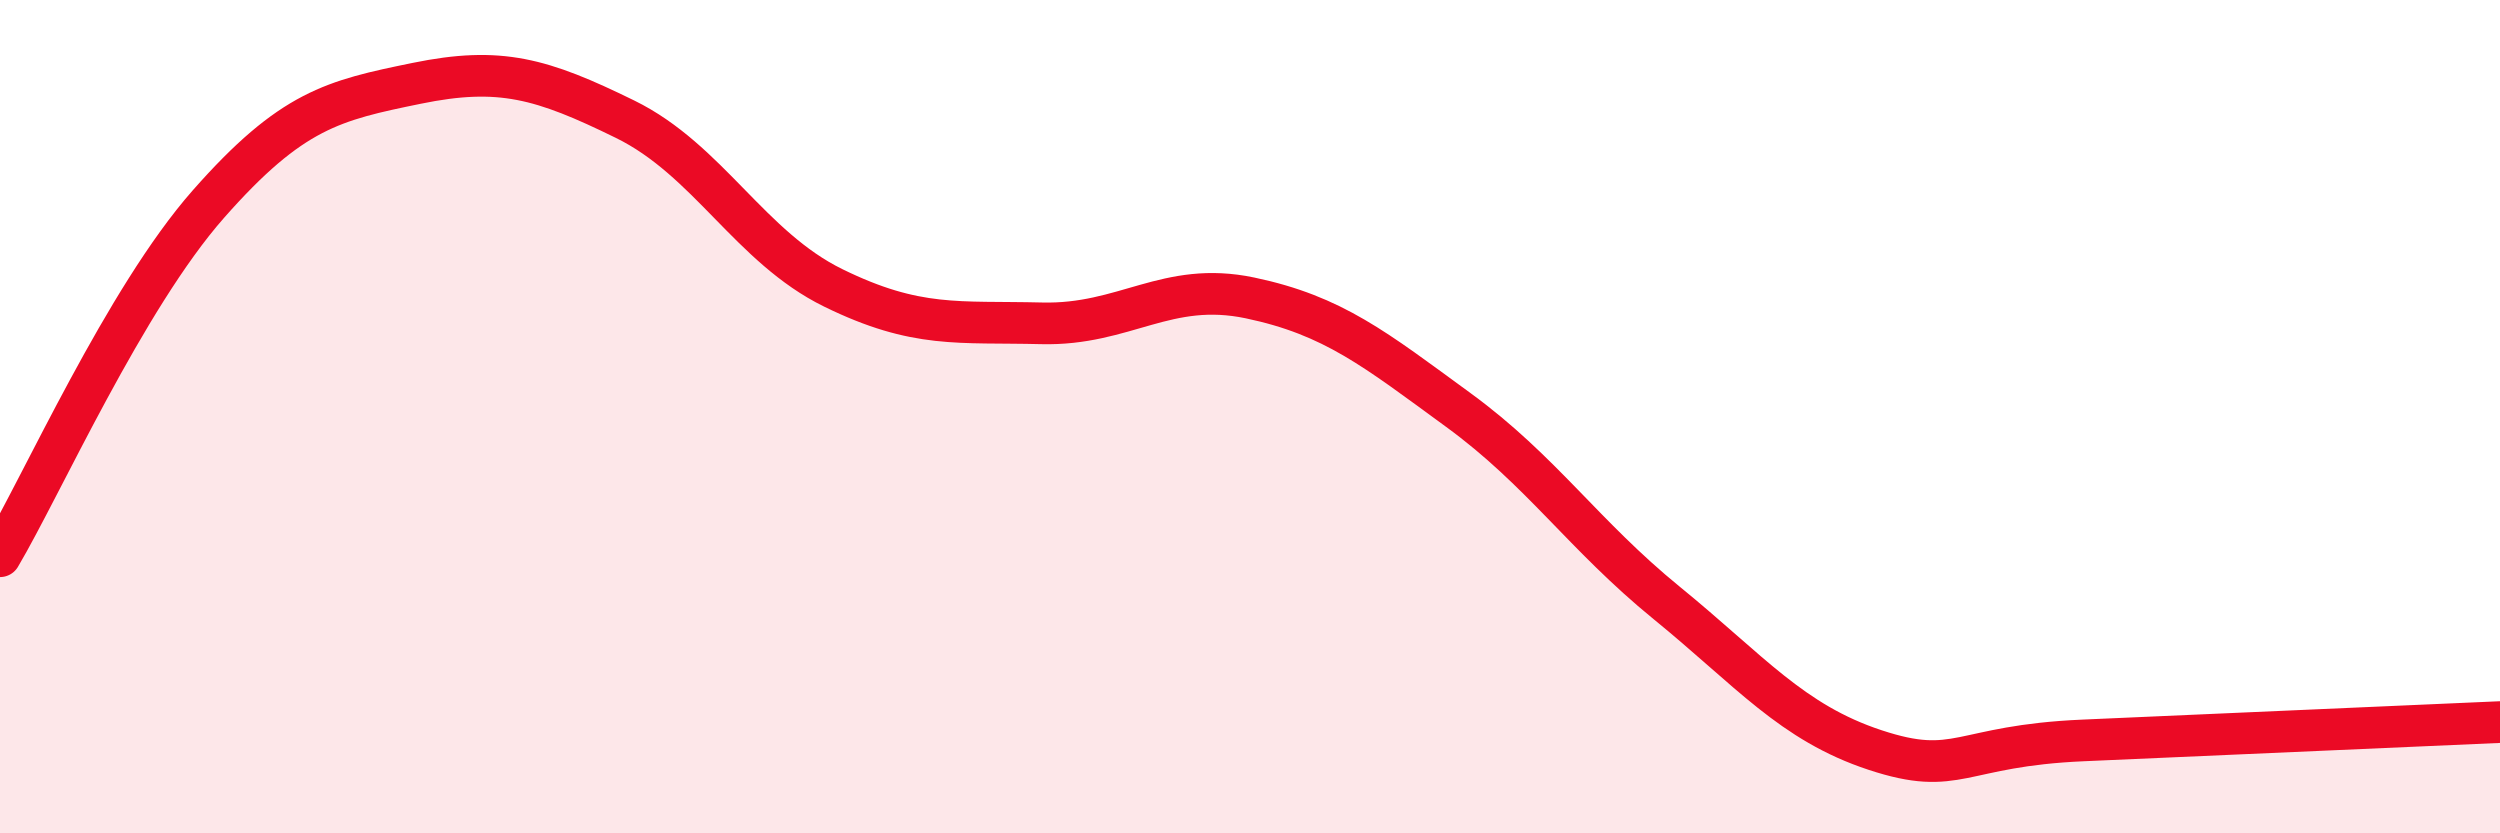
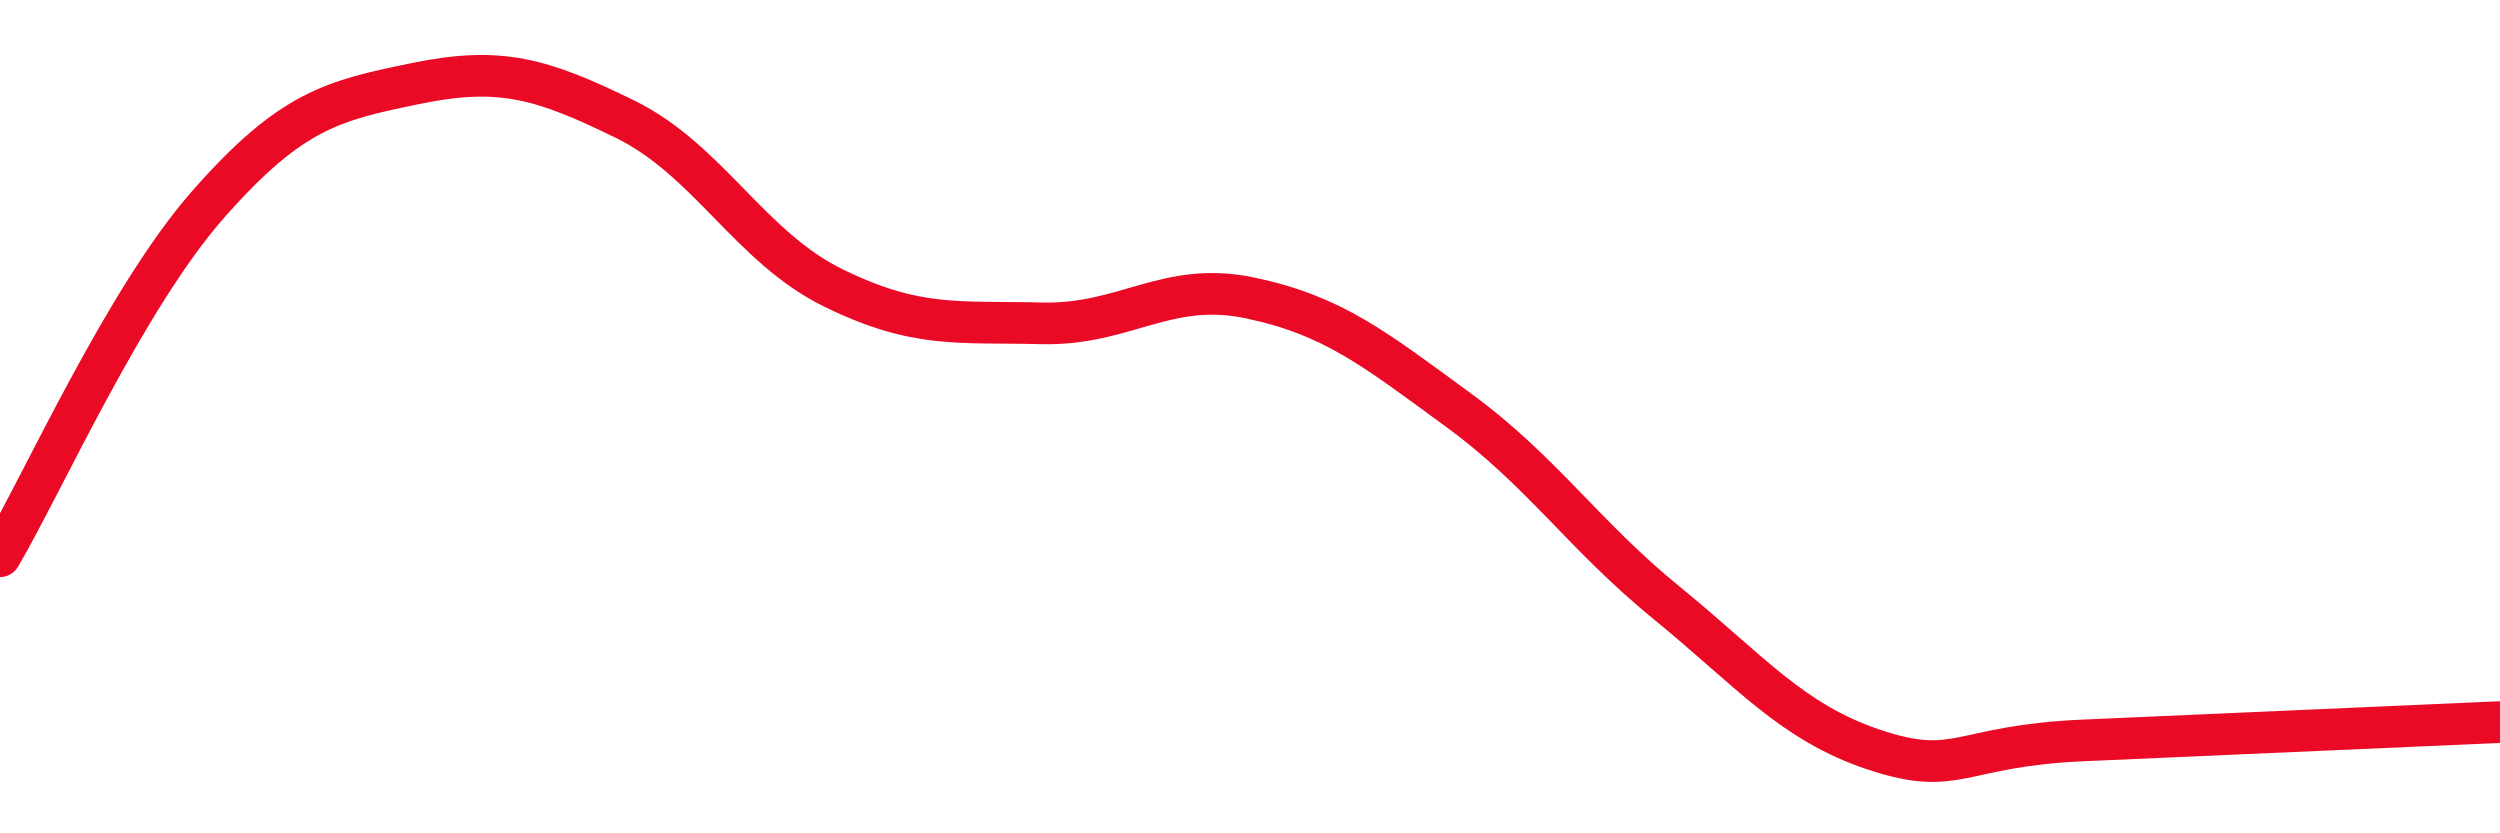
<svg xmlns="http://www.w3.org/2000/svg" width="60" height="20" viewBox="0 0 60 20">
-   <path d="M 0,13.35 C 1,11.66 3,7.17 5,4.9 C 7,2.63 8,2.41 10,2 C 12,1.59 13,1.88 15,2.86 C 17,3.84 18,5.93 20,6.91 C 22,7.89 23,7.71 25,7.76 C 27,7.81 28,6.73 30,7.15 C 32,7.57 33,8.38 35,9.84 C 37,11.3 38,12.84 40,14.47 C 42,16.1 43,17.34 45,18 C 47,18.66 47,17.9 50,17.77 C 53,17.64 58,17.42 60,17.33L60 20L0 20Z" fill="#EB0A25" opacity="0.1" stroke-linecap="round" stroke-linejoin="round" />
  <path d="M 0,13.35 C 1,11.66 3,7.17 5,4.9 C 7,2.63 8,2.41 10,2 C 12,1.59 13,1.88 15,2.86 C 17,3.84 18,5.93 20,6.91 C 22,7.89 23,7.71 25,7.76 C 27,7.81 28,6.73 30,7.15 C 32,7.57 33,8.38 35,9.84 C 37,11.3 38,12.84 40,14.47 C 42,16.1 43,17.34 45,18 C 47,18.66 47,17.9 50,17.77 C 53,17.64 58,17.42 60,17.33" stroke="#EB0A25" stroke-width="1" fill="none" stroke-linecap="round" stroke-linejoin="round" />
</svg>